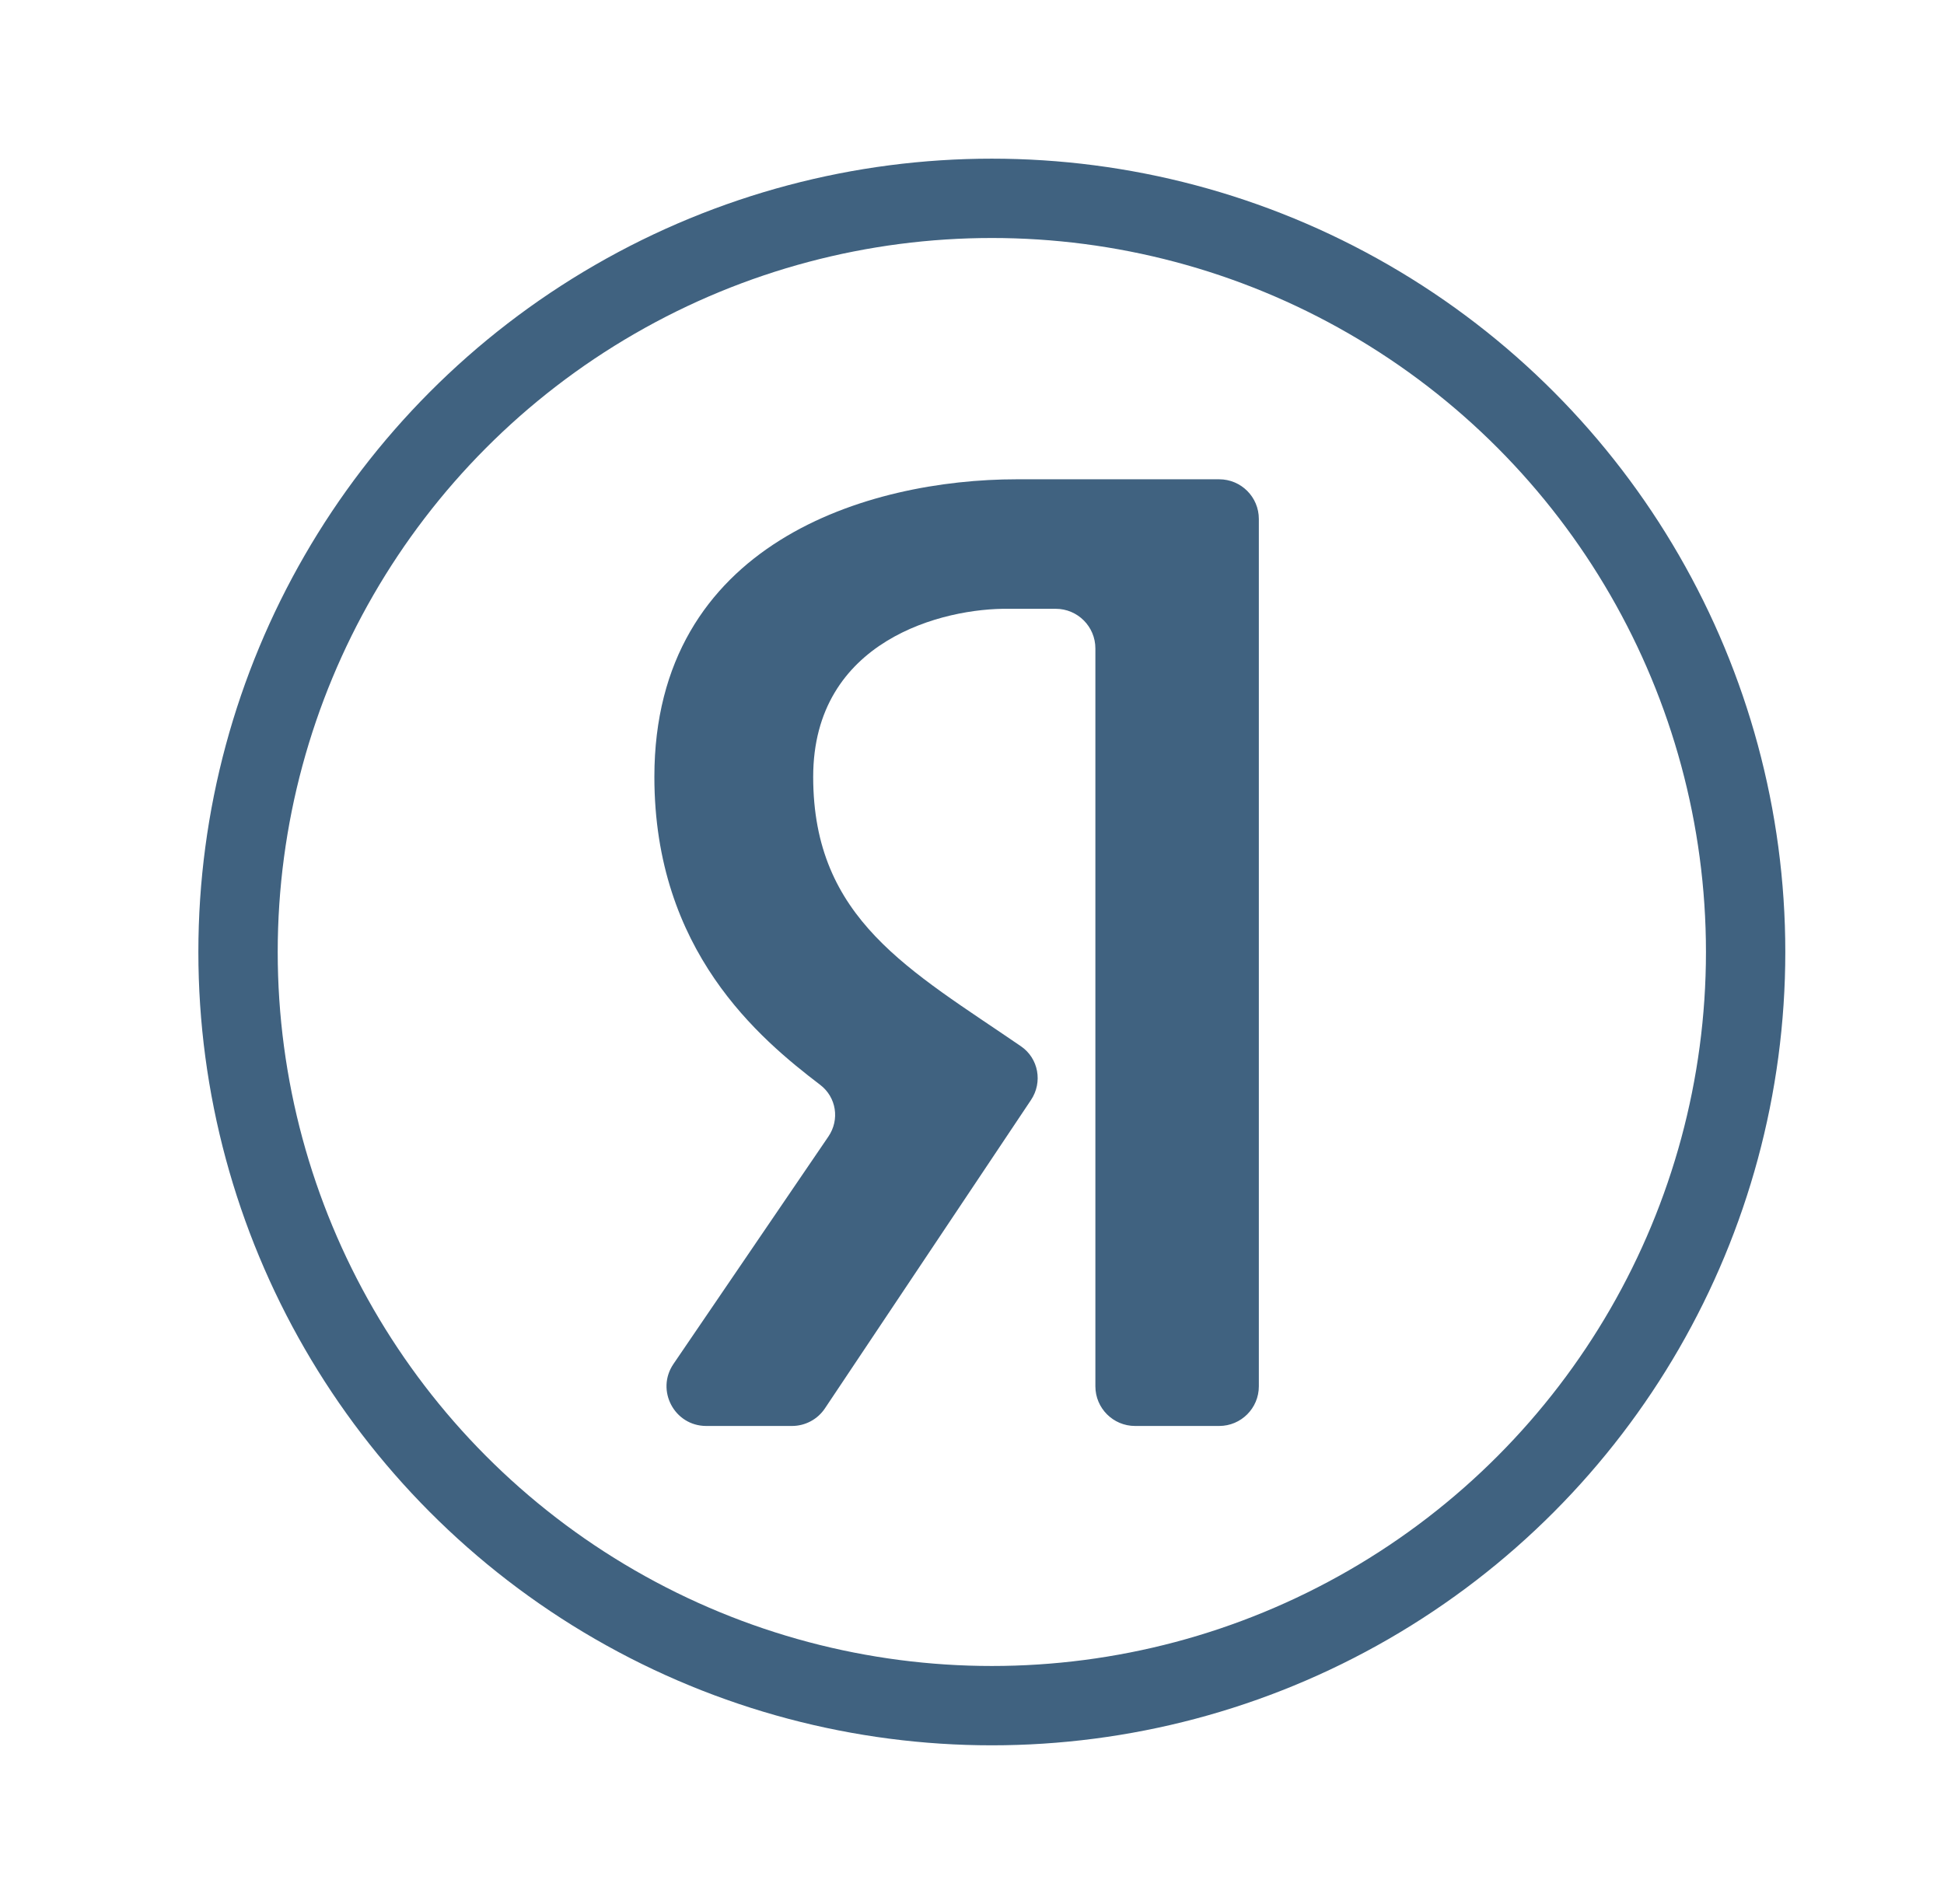
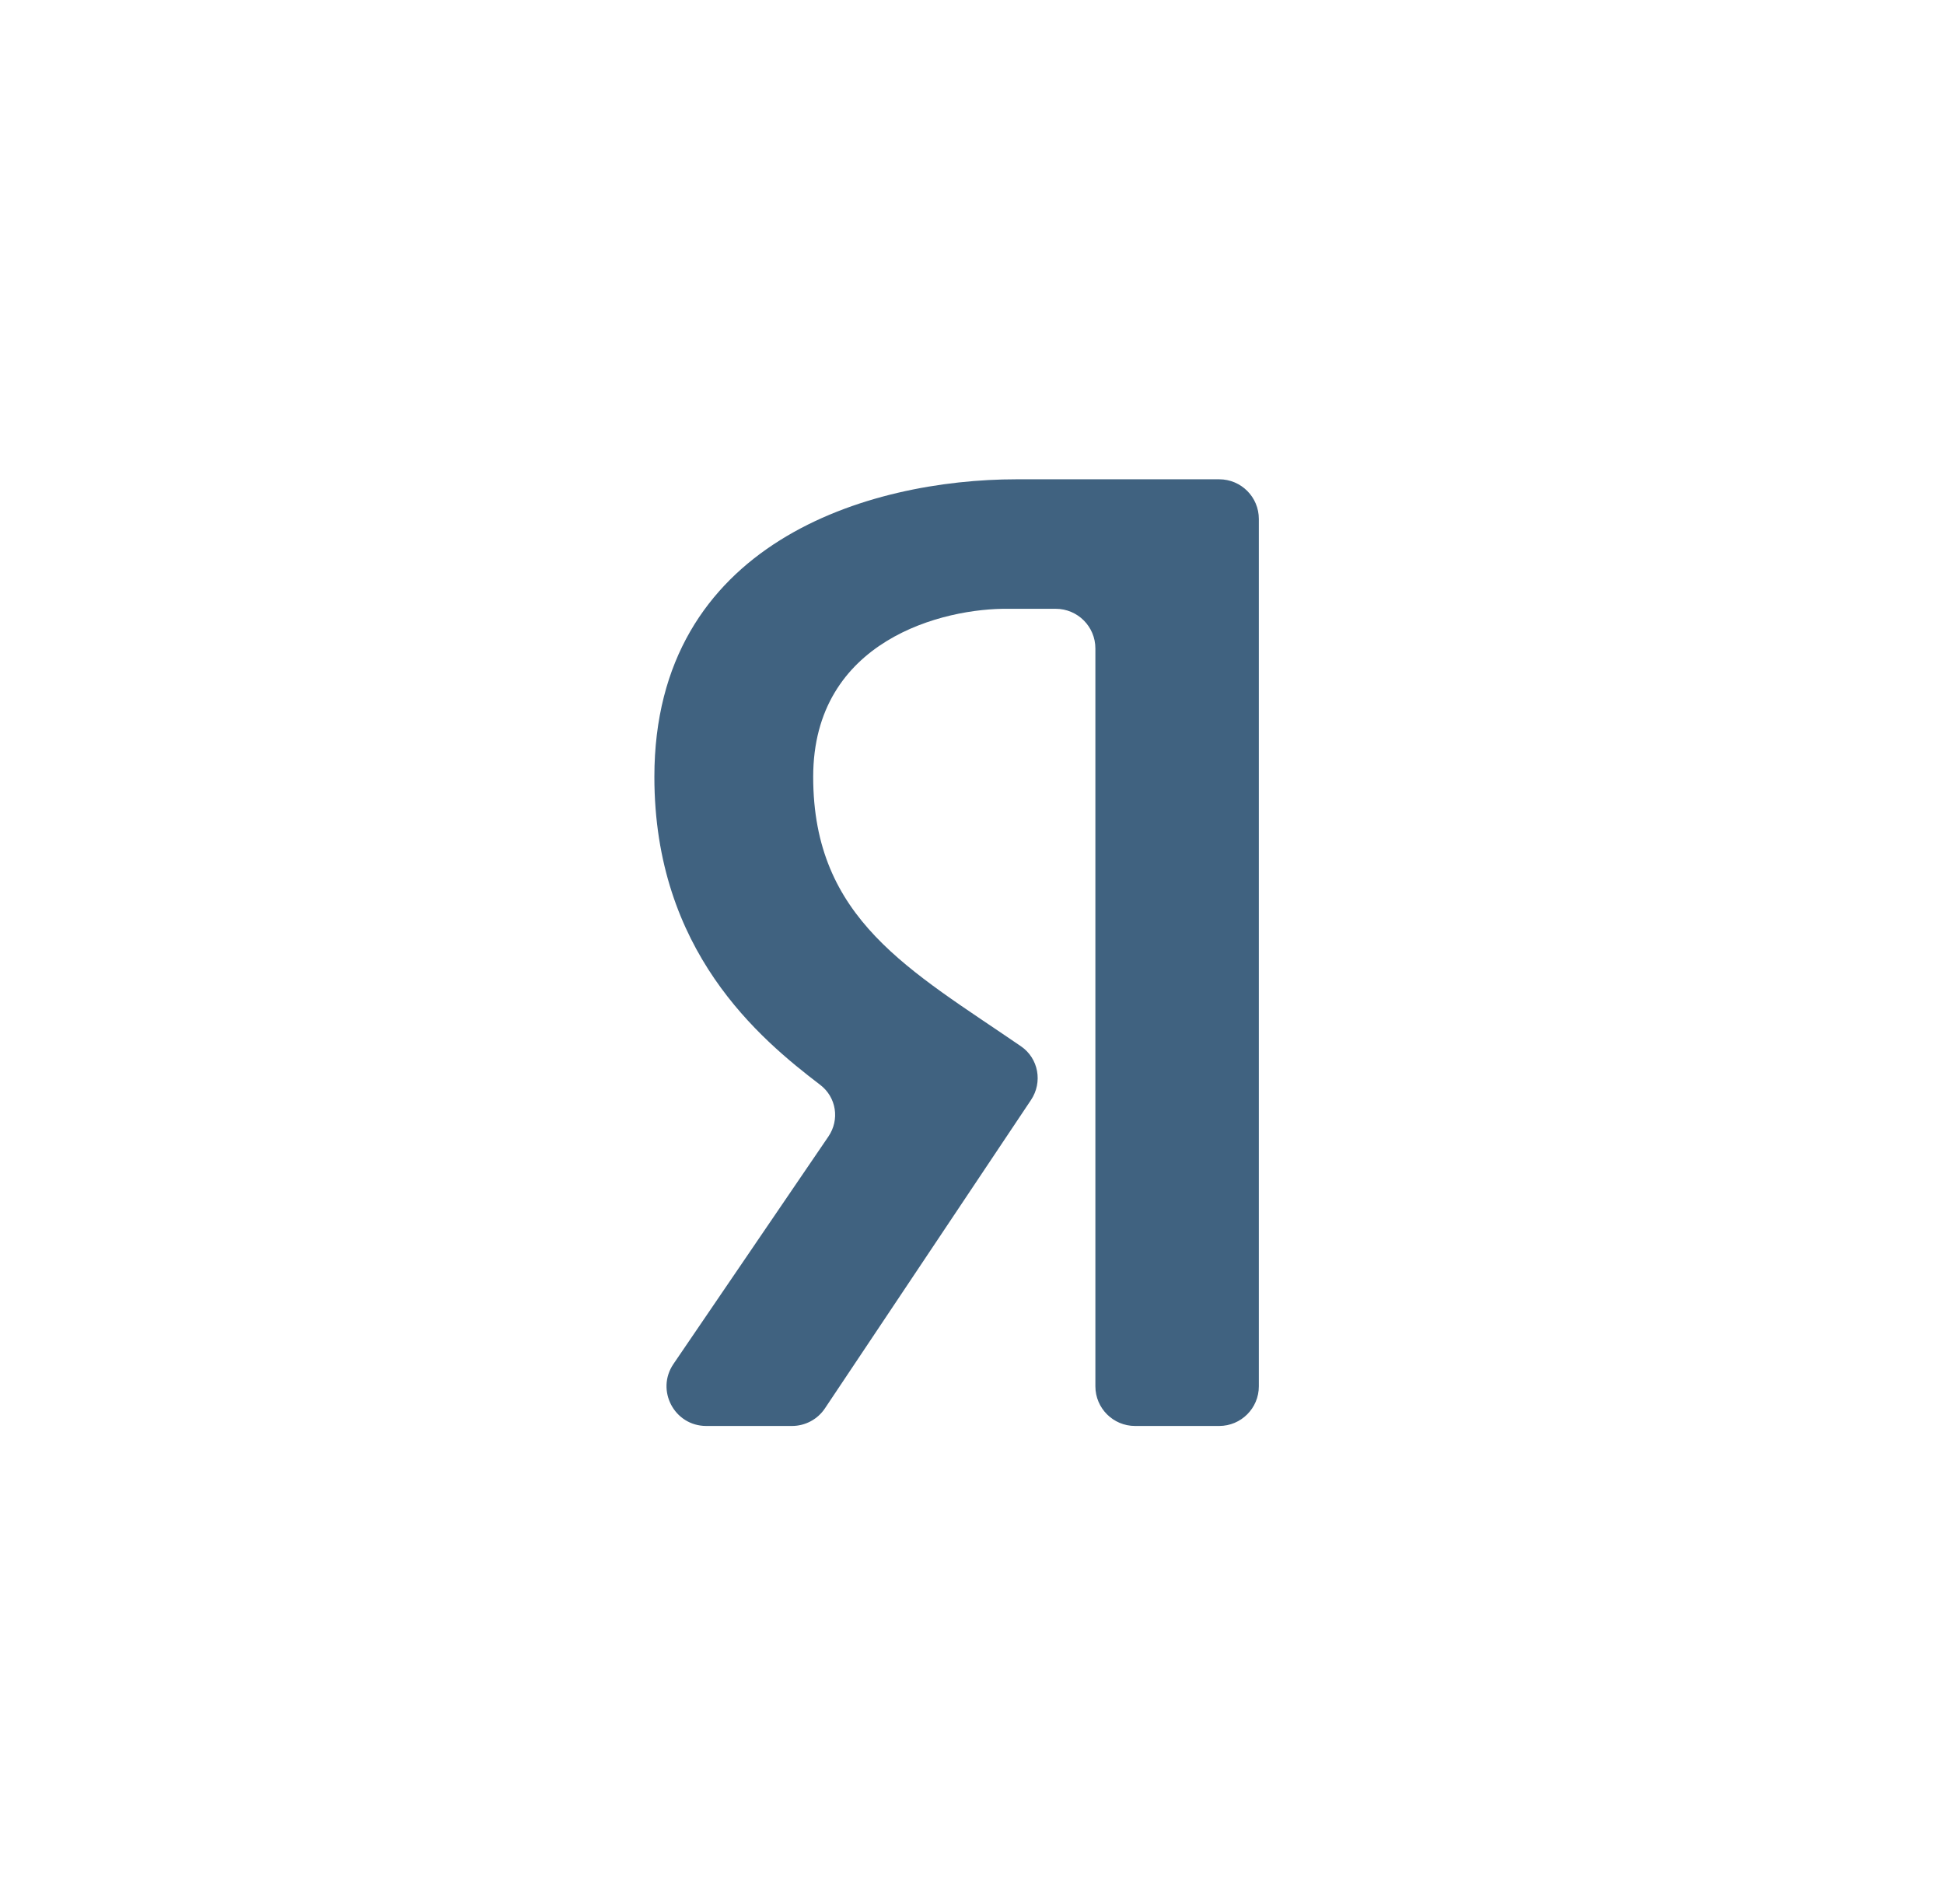
<svg xmlns="http://www.w3.org/2000/svg" width="49" height="48" viewBox="0 0 49 48" fill="none">
  <path d="M31.73 13.083V34.949C31.73 35.501 31.283 35.949 30.73 35.949H28.61C28.058 35.949 27.61 35.501 27.61 34.949V16.348C27.61 15.796 27.163 15.348 26.61 15.348H25.434C23.788 15.322 20.497 16.133 20.497 19.585C20.497 23.177 22.938 24.458 25.734 26.377C26.178 26.681 26.286 27.284 25.987 27.731L20.794 35.504C20.609 35.782 20.297 35.949 19.963 35.949H17.802C16.998 35.949 16.523 35.05 16.975 34.386L20.88 28.653C21.17 28.227 21.082 27.661 20.673 27.349C19.141 26.18 16.494 23.972 16.494 19.585C16.494 13.677 21.896 12.083 25.628 12.083H30.73C31.283 12.083 31.73 12.53 31.73 13.083Z" fill="#406280" />
-   <circle cx="25" cy="24" r="19" stroke="#406280" stroke-width="2" stroke-linejoin="round" />
</svg>